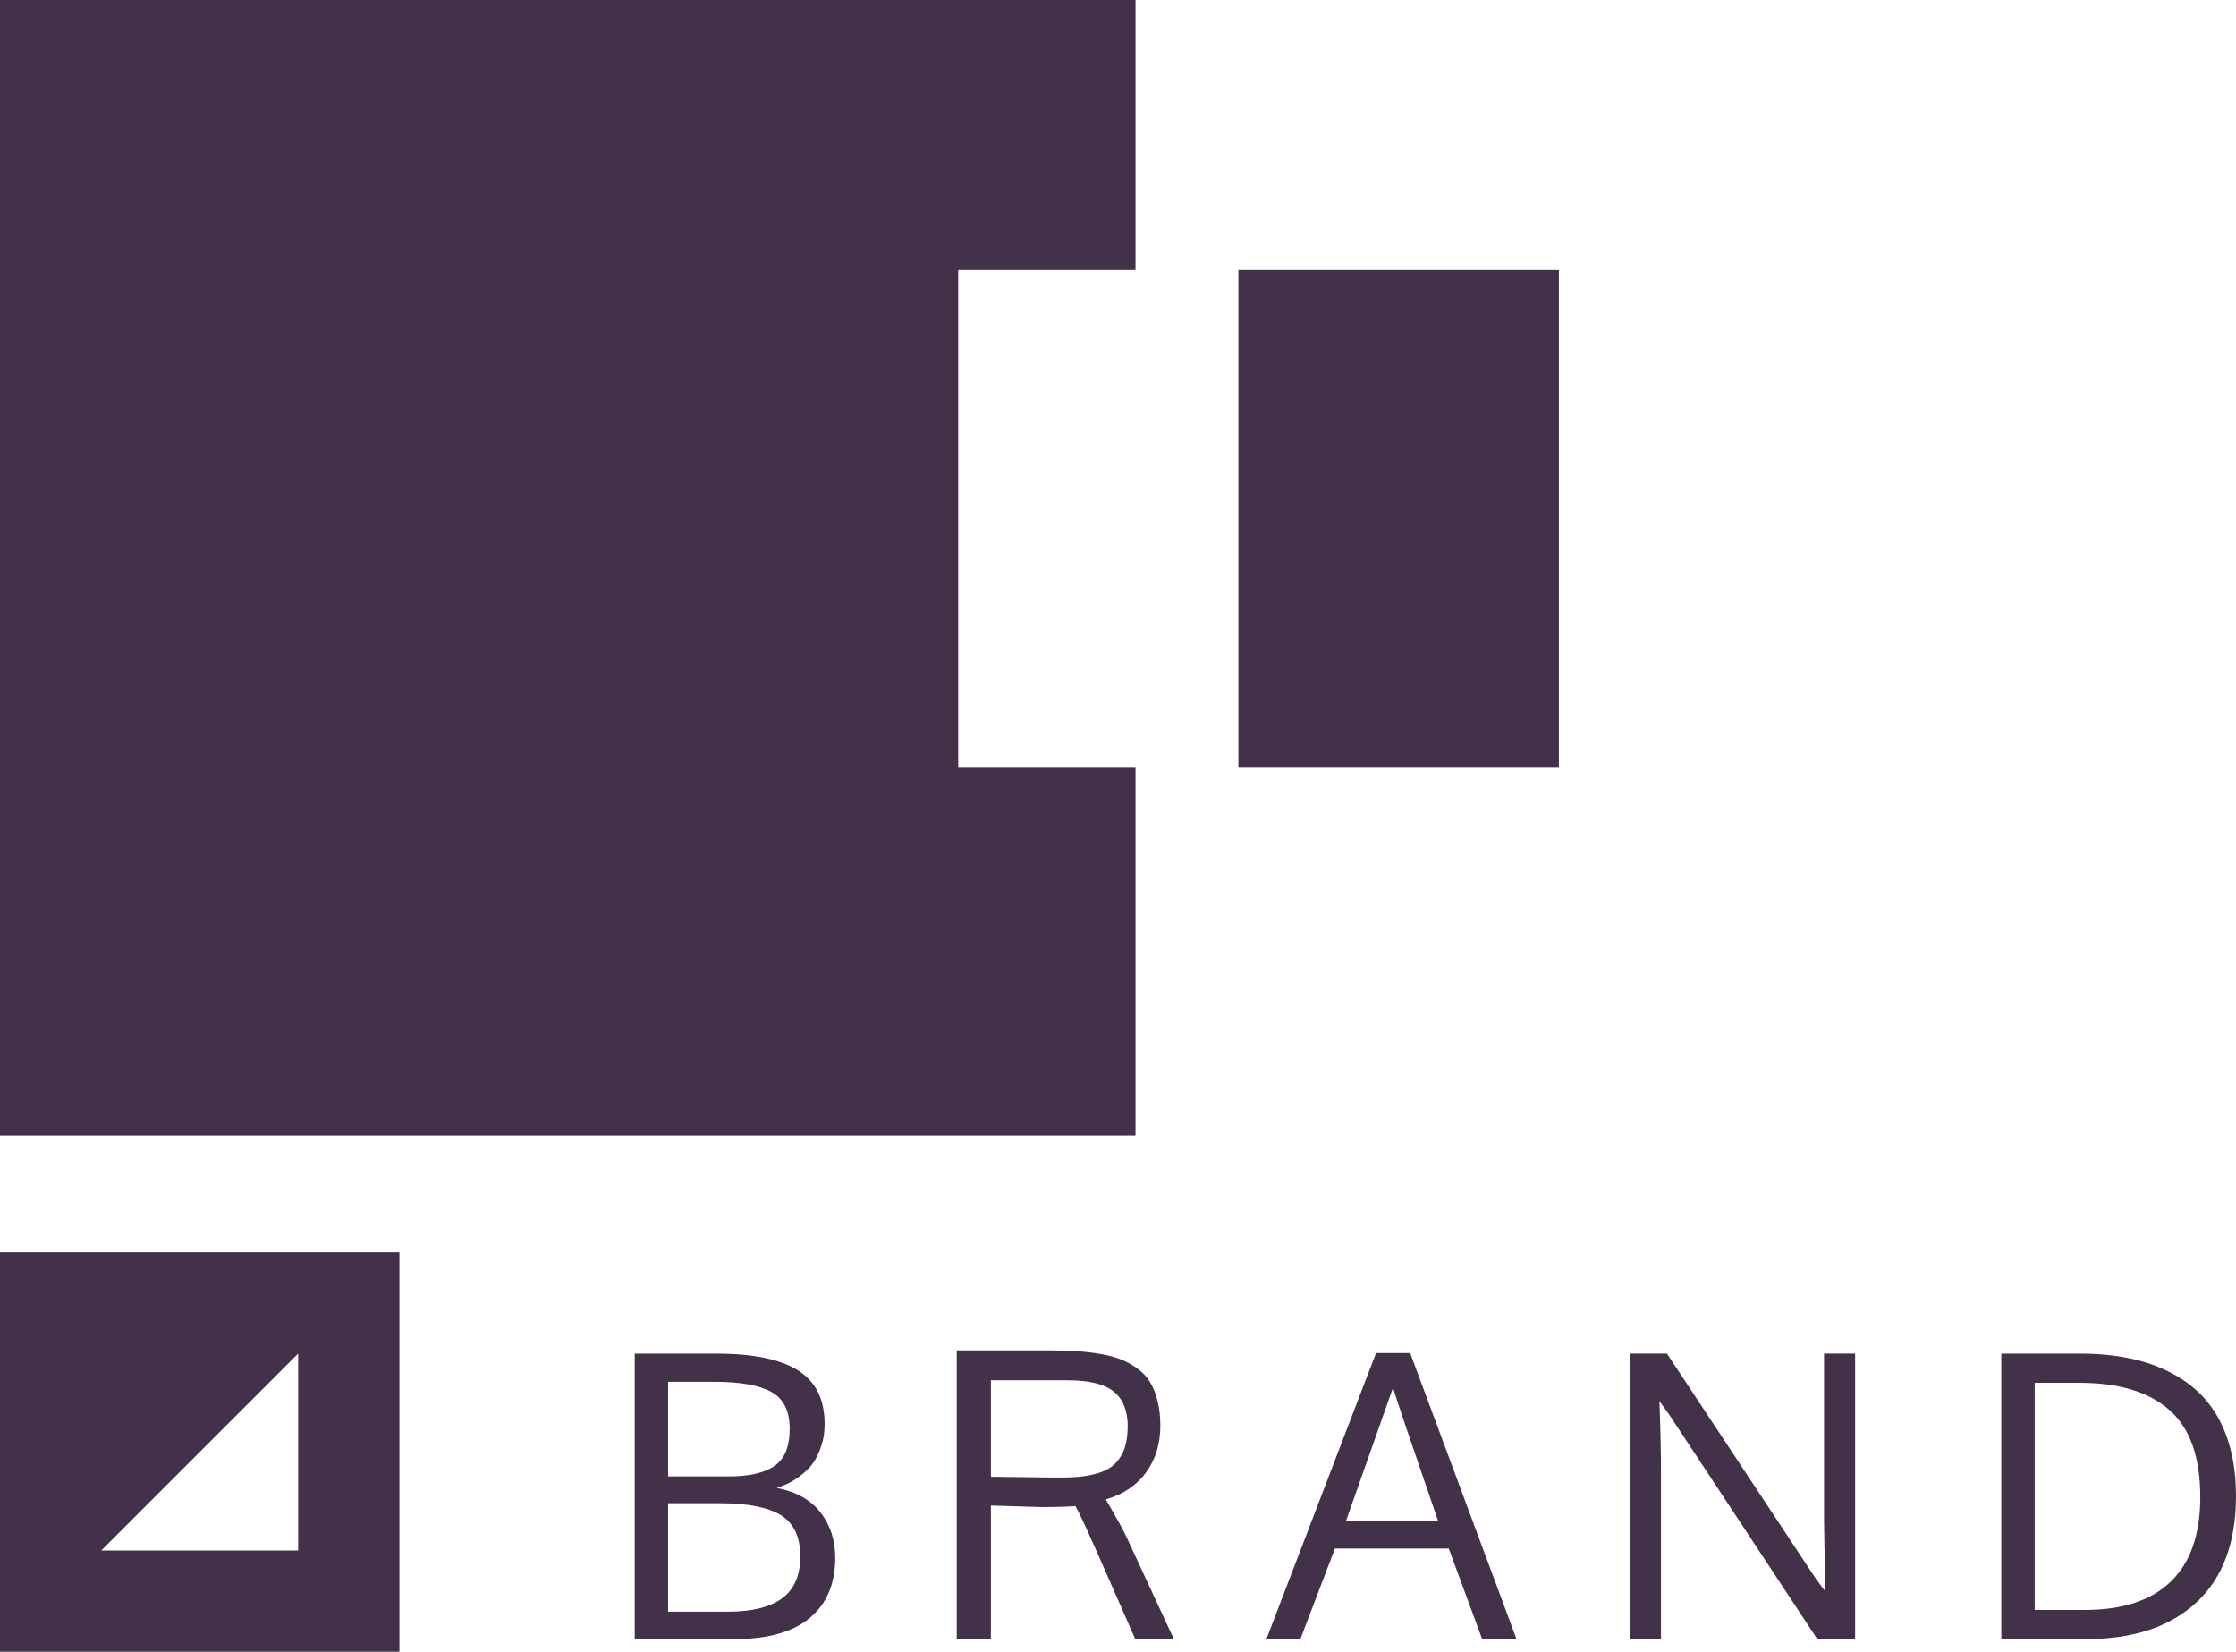
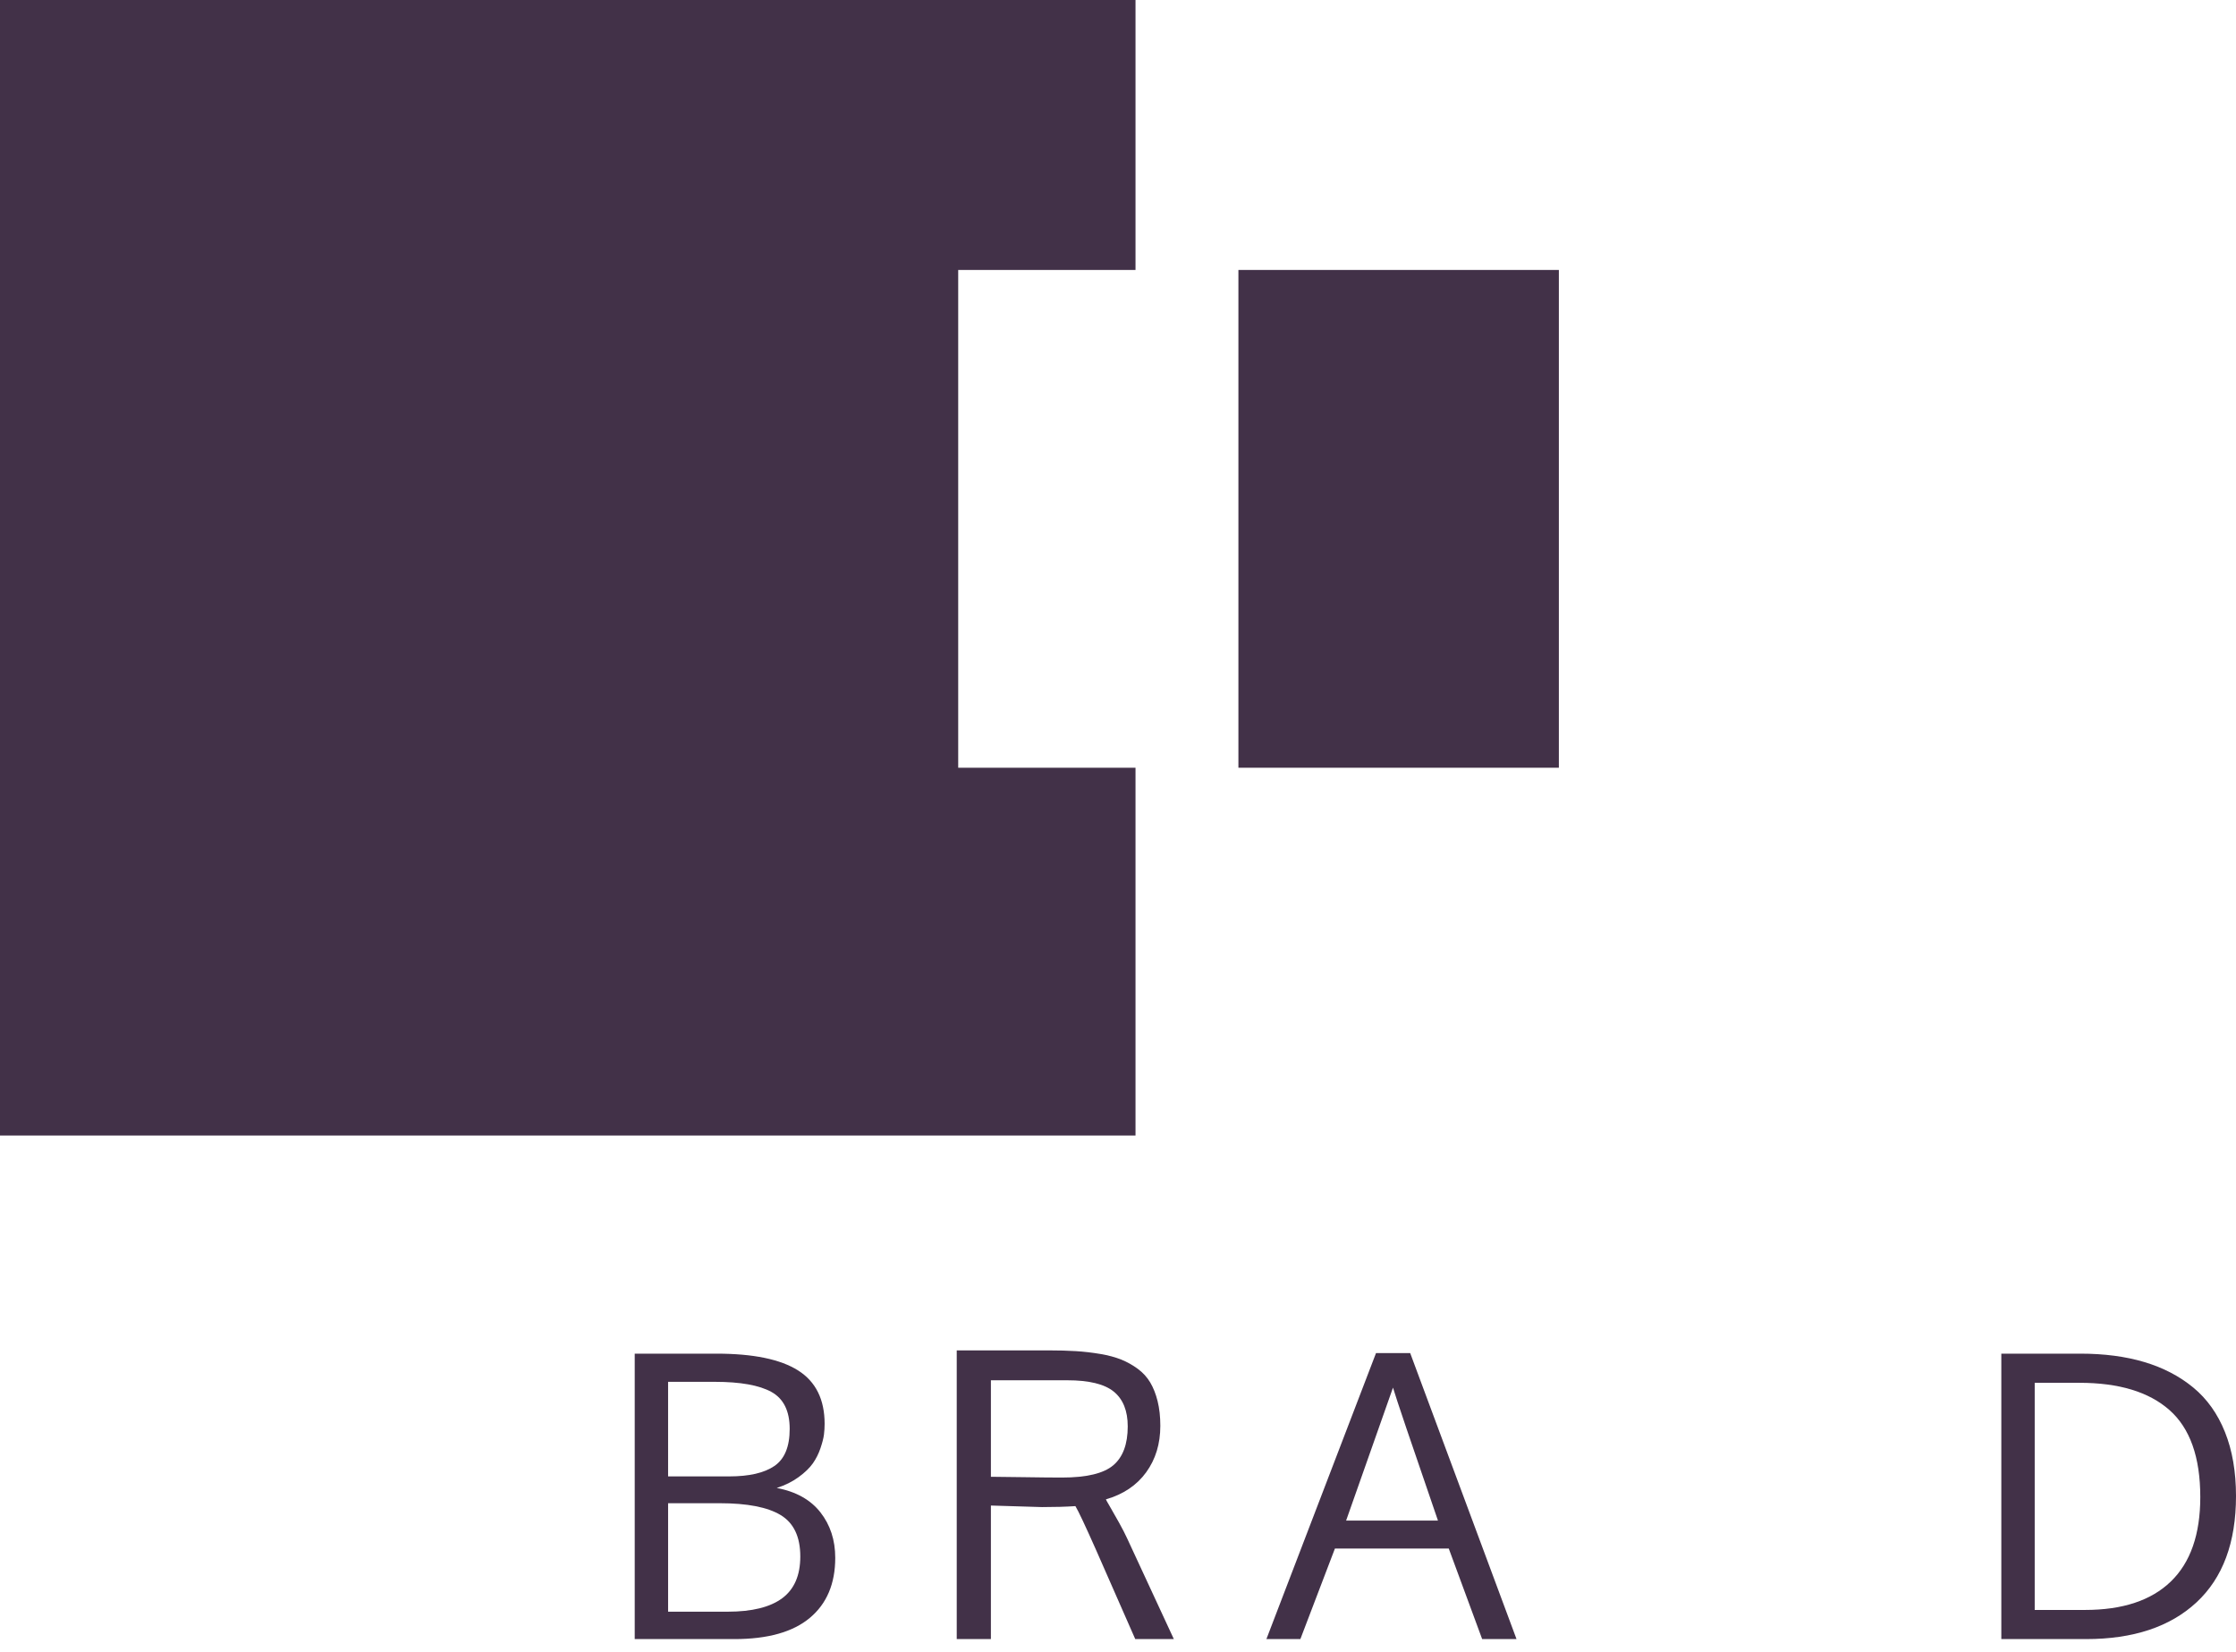
<svg xmlns="http://www.w3.org/2000/svg" version="1.1" id="Livello_1" x="0px" y="0px" viewBox="0 0 406.119 299.998" style="enable-background:new 0 0 406.119 299.998;" xml:space="preserve">
  <style type="text/css">
	.st0{fill:#009C6E;}
	.st1{fill:#0064AD;}
	.st2{fill:#FFB200;}
	.st3{fill:#423148;}
	.st4{fill:#EB5959;}
</style>
  <g>
    <g>
      <path class="st3" d="M115.282,245.854h14.862c6.659,0,11.596,1.017,14.811,3.049    c3.213,2.032,4.819,5.269,4.819,9.709c0,0.654-0.041,1.305-0.122,1.947    c-0.081,0.642-0.293,1.466-0.632,2.47c-0.338,1.005-0.801,1.922-1.384,2.752    c-0.585,0.829-1.443,1.659-2.577,2.489c-1.133,0.83-2.46,1.49-3.979,1.979    c3.482,0.656,6.123,2.128,7.923,4.417c1.798,2.291,2.699,5.047,2.699,8.272    c0,4.698-1.537,8.331-4.609,10.901c-3.074,2.573-7.648,3.857-13.724,3.857    h-18.086V245.854z M121.346,268.147h11.111c3.622,0,6.356-0.632,8.202-1.894    c1.847-1.262,2.77-3.504,2.77-6.731c0-3.247-1.105-5.485-3.312-6.712    c-2.21-1.225-5.638-1.839-10.29-1.839h-8.482V268.147z M121.346,273.019v19.699    h10.832c4.393,0,7.687-0.811,9.884-2.436c2.195-1.625,3.294-4.154,3.294-7.589    c0-3.575-1.186-6.08-3.557-7.518c-2.373-1.439-6.07-2.157-11.095-2.157    H121.346z" />
      <path class="st3" d="M213.202,297.695h-7.01l-7.151-16.264    c-1.941-4.37-3.178-6.998-3.716-7.886c-1.706,0.116-3.726,0.175-6.064,0.175    l-9.287-0.281v24.256h-6.205v-52.437h16.58c1.914,0,3.61,0.047,5.081,0.139    c1.472,0.094,2.937,0.263,4.399,0.51c1.459,0.245,2.727,0.585,3.803,1.017    c1.074,0.432,2.079,0.993,3.015,1.682c0.933,0.689,1.688,1.512,2.26,2.47    c0.573,0.958,1.021,2.098,1.349,3.418c0.326,1.321,0.491,2.809,0.491,4.468    c0,3.273-0.86,6.088-2.577,8.449c-1.718,2.36-4.154,3.995-7.309,4.906    c0,0.047,0.234,0.469,0.701,1.262c0.467,0.795,1.023,1.771,1.665,2.927    c0.642,1.156,1.139,2.12,1.49,2.893L213.202,297.695z M179.975,250.691v17.526    c0.956,0,2.937,0.025,5.94,0.071c3.002,0.047,5.322,0.069,6.959,0.069    c4.462,0,7.57-0.742,9.323-2.226c1.753-1.484,2.63-3.838,2.63-7.063    c0-2.827-0.842-4.931-2.525-6.309c-1.682-1.38-4.499-2.069-8.447-2.069H179.975    z" />
      <path class="st3" d="M269.201,297.695l-6.064-16.439h-20.681l-6.274,16.439h-6.168    l19.909-51.947h6.205l19.314,51.947H269.201z M261.174,276.174    c-4.931-14.325-7.654-22.375-8.168-24.15l-8.516,24.15H261.174z" />
-       <path class="st3" d="M336.94,297.695h-6.869l-26.92-40.8l-1.753-2.42    c0.188,4.908,0.281,9.289,0.281,13.145v30.074h-5.679v-51.841h6.765    l26.99,40.8l1.788,2.419c-0.163-7.454-0.245-11.765-0.245-12.935v-30.284    h5.642V297.695z" />
      <path class="st3" d="M406.119,271.722c0,8.435-2.397,14.874-7.187,19.314    c-4.79,4.439-11.474,6.659-20.049,6.659h-15.388v-51.841h14.37    c4.323,0,8.19,0.507,11.602,1.525c3.412,1.017,6.374,2.558,8.887,4.627    c2.511,2.069,4.433,4.768,5.764,8.097    C405.453,263.432,406.119,267.305,406.119,271.722z M399.633,271.898    c0-7.244-1.869-12.513-5.608-15.809c-3.738-3.294-9.183-4.941-16.333-4.941h-8.133    v41.254h9.148c6.824,0,12.016-1.722,15.581-5.169    C397.852,283.785,399.633,278.673,399.633,271.898z" />
    </g>
    <g>
      <g>
        <polygon class="st3" points="174.036,49.031 206.239,49.031 206.239,0 0,0 0,206.239      206.239,206.239 206.239,139.439 174.036,139.439    " />
        <rect x="224.929" y="49.031" class="st3" width="58.204" height="90.408" />
      </g>
-       <path class="st3" d="M0,227.453v72.546h72.545v-72.546H0z M54.154,281.607H18.391    l35.763-35.763V281.607z" />
    </g>
  </g>
</svg>